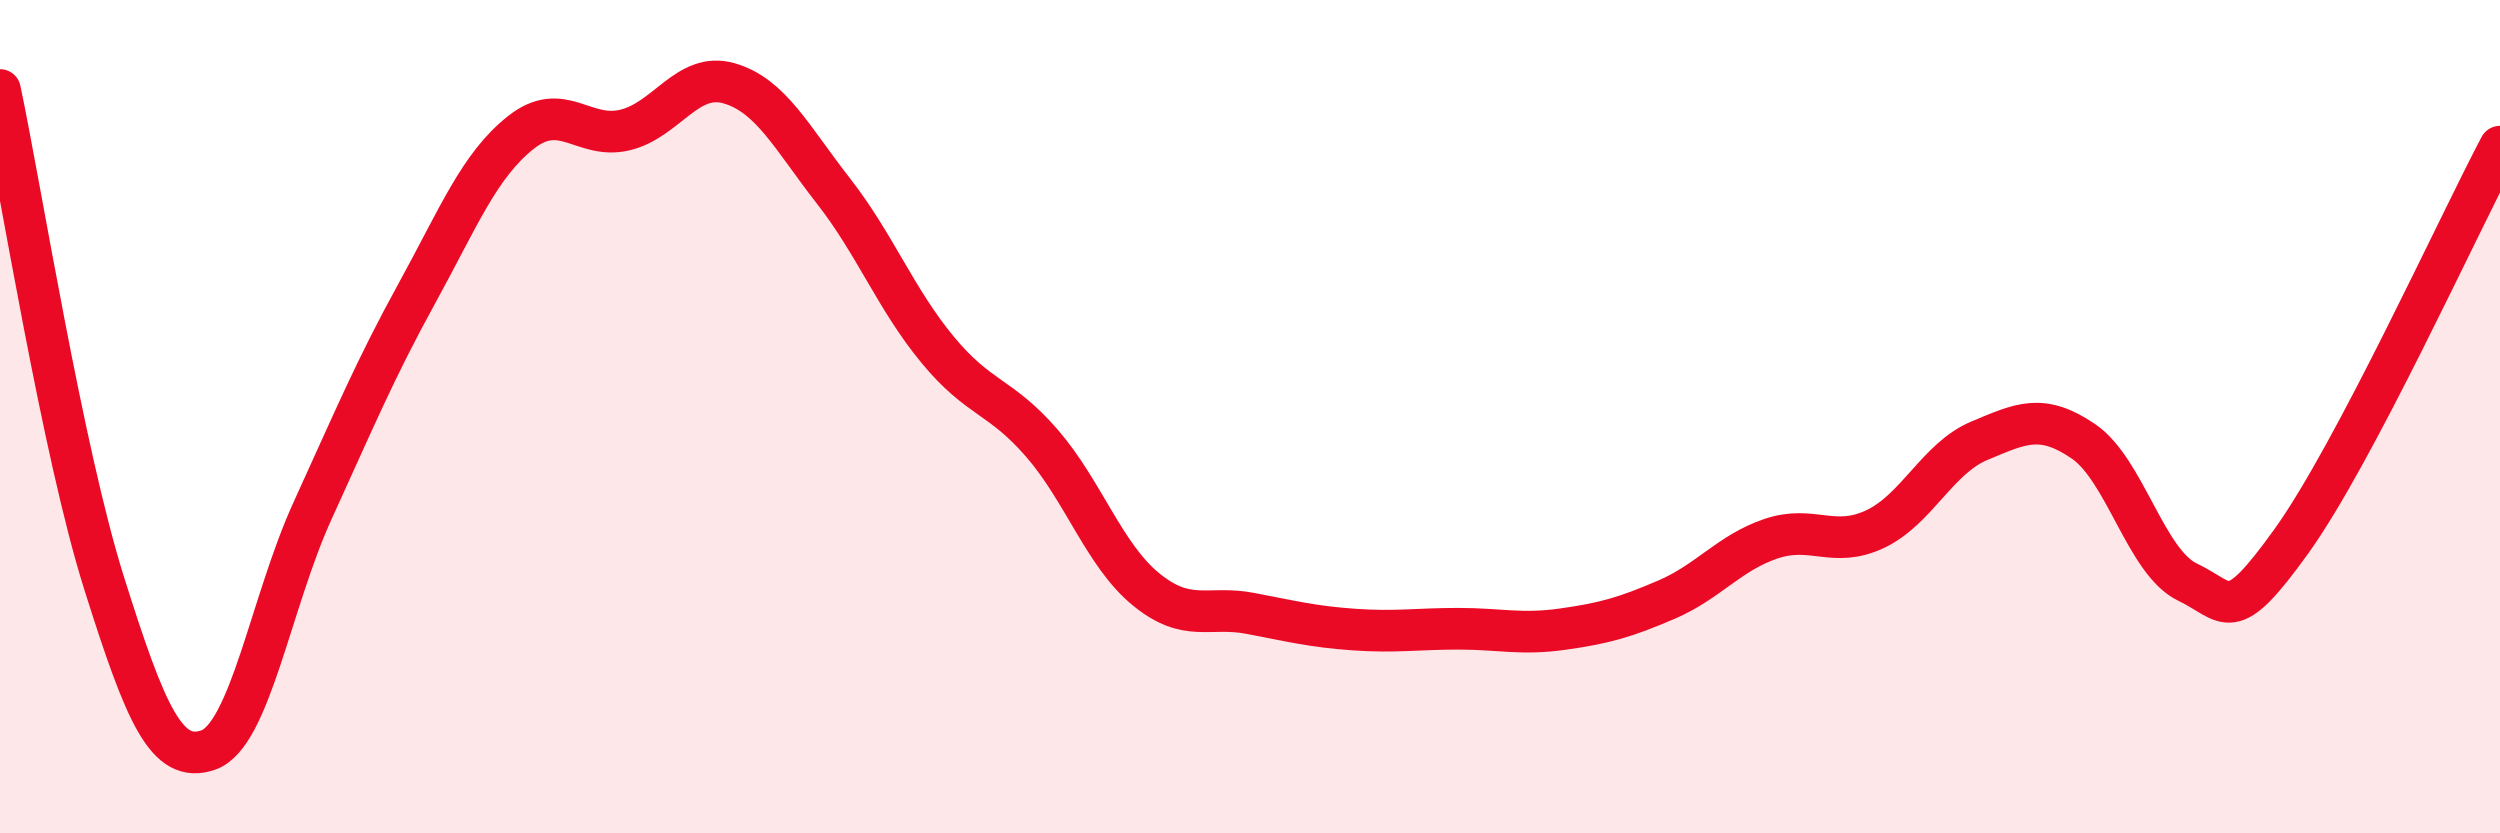
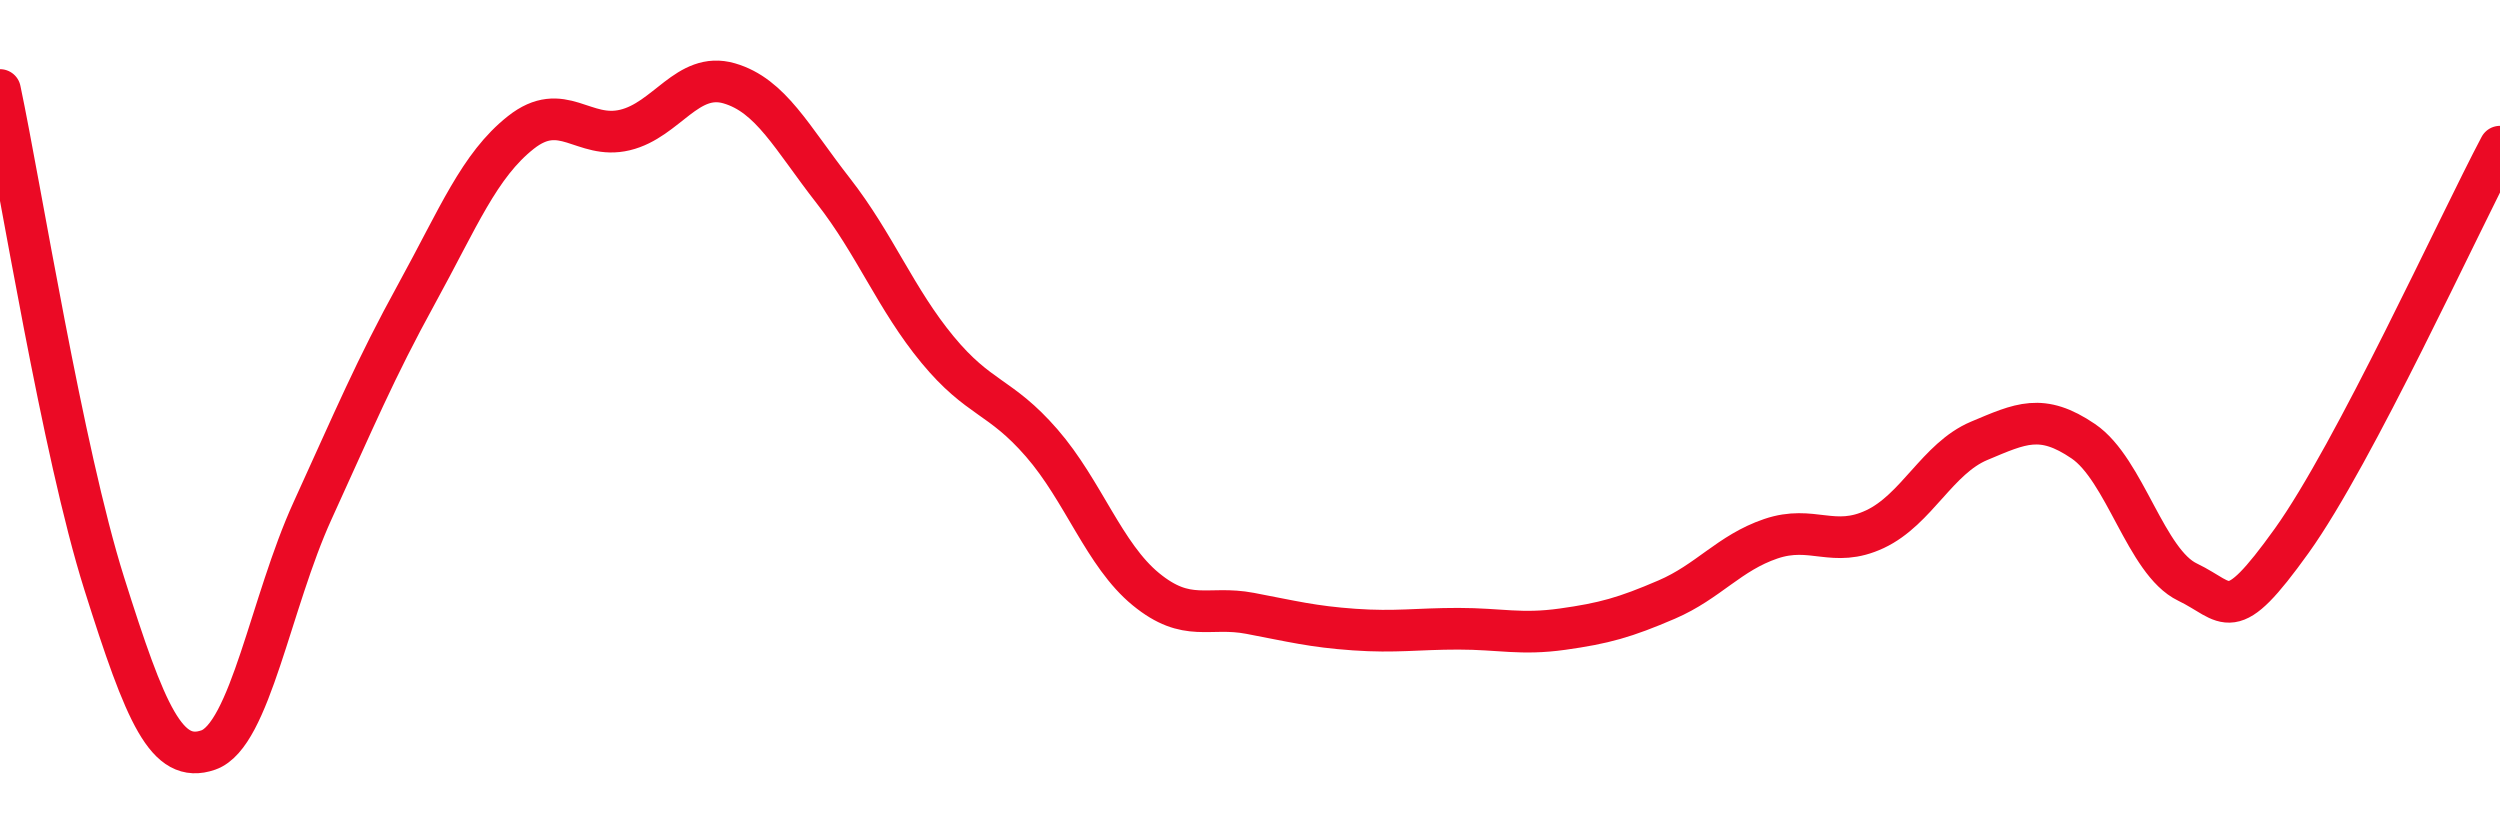
<svg xmlns="http://www.w3.org/2000/svg" width="60" height="20" viewBox="0 0 60 20">
-   <path d="M 0,2.16 C 0.5,4.53 1.5,10.83 2.5,14 C 3.5,17.17 4,18.35 5,18 C 6,17.65 6.5,14.45 7.5,12.26 C 8.5,10.07 9,8.87 10,7.05 C 11,5.23 11.5,3.97 12.5,3.18 C 13.5,2.39 14,3.36 15,3.12 C 16,2.88 16.5,1.71 17.5,2 C 18.5,2.29 19,3.3 20,4.58 C 21,5.86 21.5,7.18 22.5,8.39 C 23.5,9.6 24,9.48 25,10.63 C 26,11.78 26.5,13.32 27.5,14.14 C 28.5,14.96 29,14.53 30,14.72 C 31,14.91 31.5,15.04 32.5,15.11 C 33.5,15.18 34,15.09 35,15.09 C 36,15.09 36.5,15.24 37.5,15.1 C 38.5,14.96 39,14.82 40,14.39 C 41,13.96 41.5,13.27 42.5,12.93 C 43.5,12.59 44,13.17 45,12.7 C 46,12.23 46.5,11 47.5,10.58 C 48.5,10.16 49,9.91 50,10.59 C 51,11.27 51.5,13.49 52.5,13.97 C 53.5,14.45 53.5,15.07 55,12.98 C 56.5,10.89 59,5.41 60,3.52L60 20L0 20Z" fill="#EB0A25" opacity="0.1" stroke-linecap="round" stroke-linejoin="round" />
  <path d="M 0,2.16 C 0.5,4.53 1.5,10.83 2.5,14 C 3.5,17.17 4,18.35 5,18 C 6,17.65 6.5,14.45 7.5,12.26 C 8.5,10.07 9,8.87 10,7.05 C 11,5.23 11.5,3.97 12.5,3.18 C 13.5,2.39 14,3.36 15,3.12 C 16,2.88 16.5,1.71 17.5,2 C 18.5,2.29 19,3.3 20,4.58 C 21,5.86 21.5,7.18 22.5,8.39 C 23.5,9.6 24,9.48 25,10.63 C 26,11.78 26.5,13.32 27.5,14.14 C 28.5,14.96 29,14.53 30,14.72 C 31,14.91 31.5,15.04 32.5,15.11 C 33.5,15.18 34,15.09 35,15.09 C 36,15.09 36.5,15.24 37.5,15.1 C 38.5,14.96 39,14.82 40,14.39 C 41,13.96 41.5,13.27 42.5,12.93 C 43.5,12.59 44,13.17 45,12.7 C 46,12.23 46.5,11 47.5,10.58 C 48.5,10.16 49,9.91 50,10.59 C 51,11.27 51.5,13.49 52.5,13.97 C 53.5,14.45 53.5,15.07 55,12.98 C 56.5,10.89 59,5.41 60,3.52" stroke="#EB0A25" stroke-width="1" fill="none" stroke-linecap="round" stroke-linejoin="round" />
</svg>